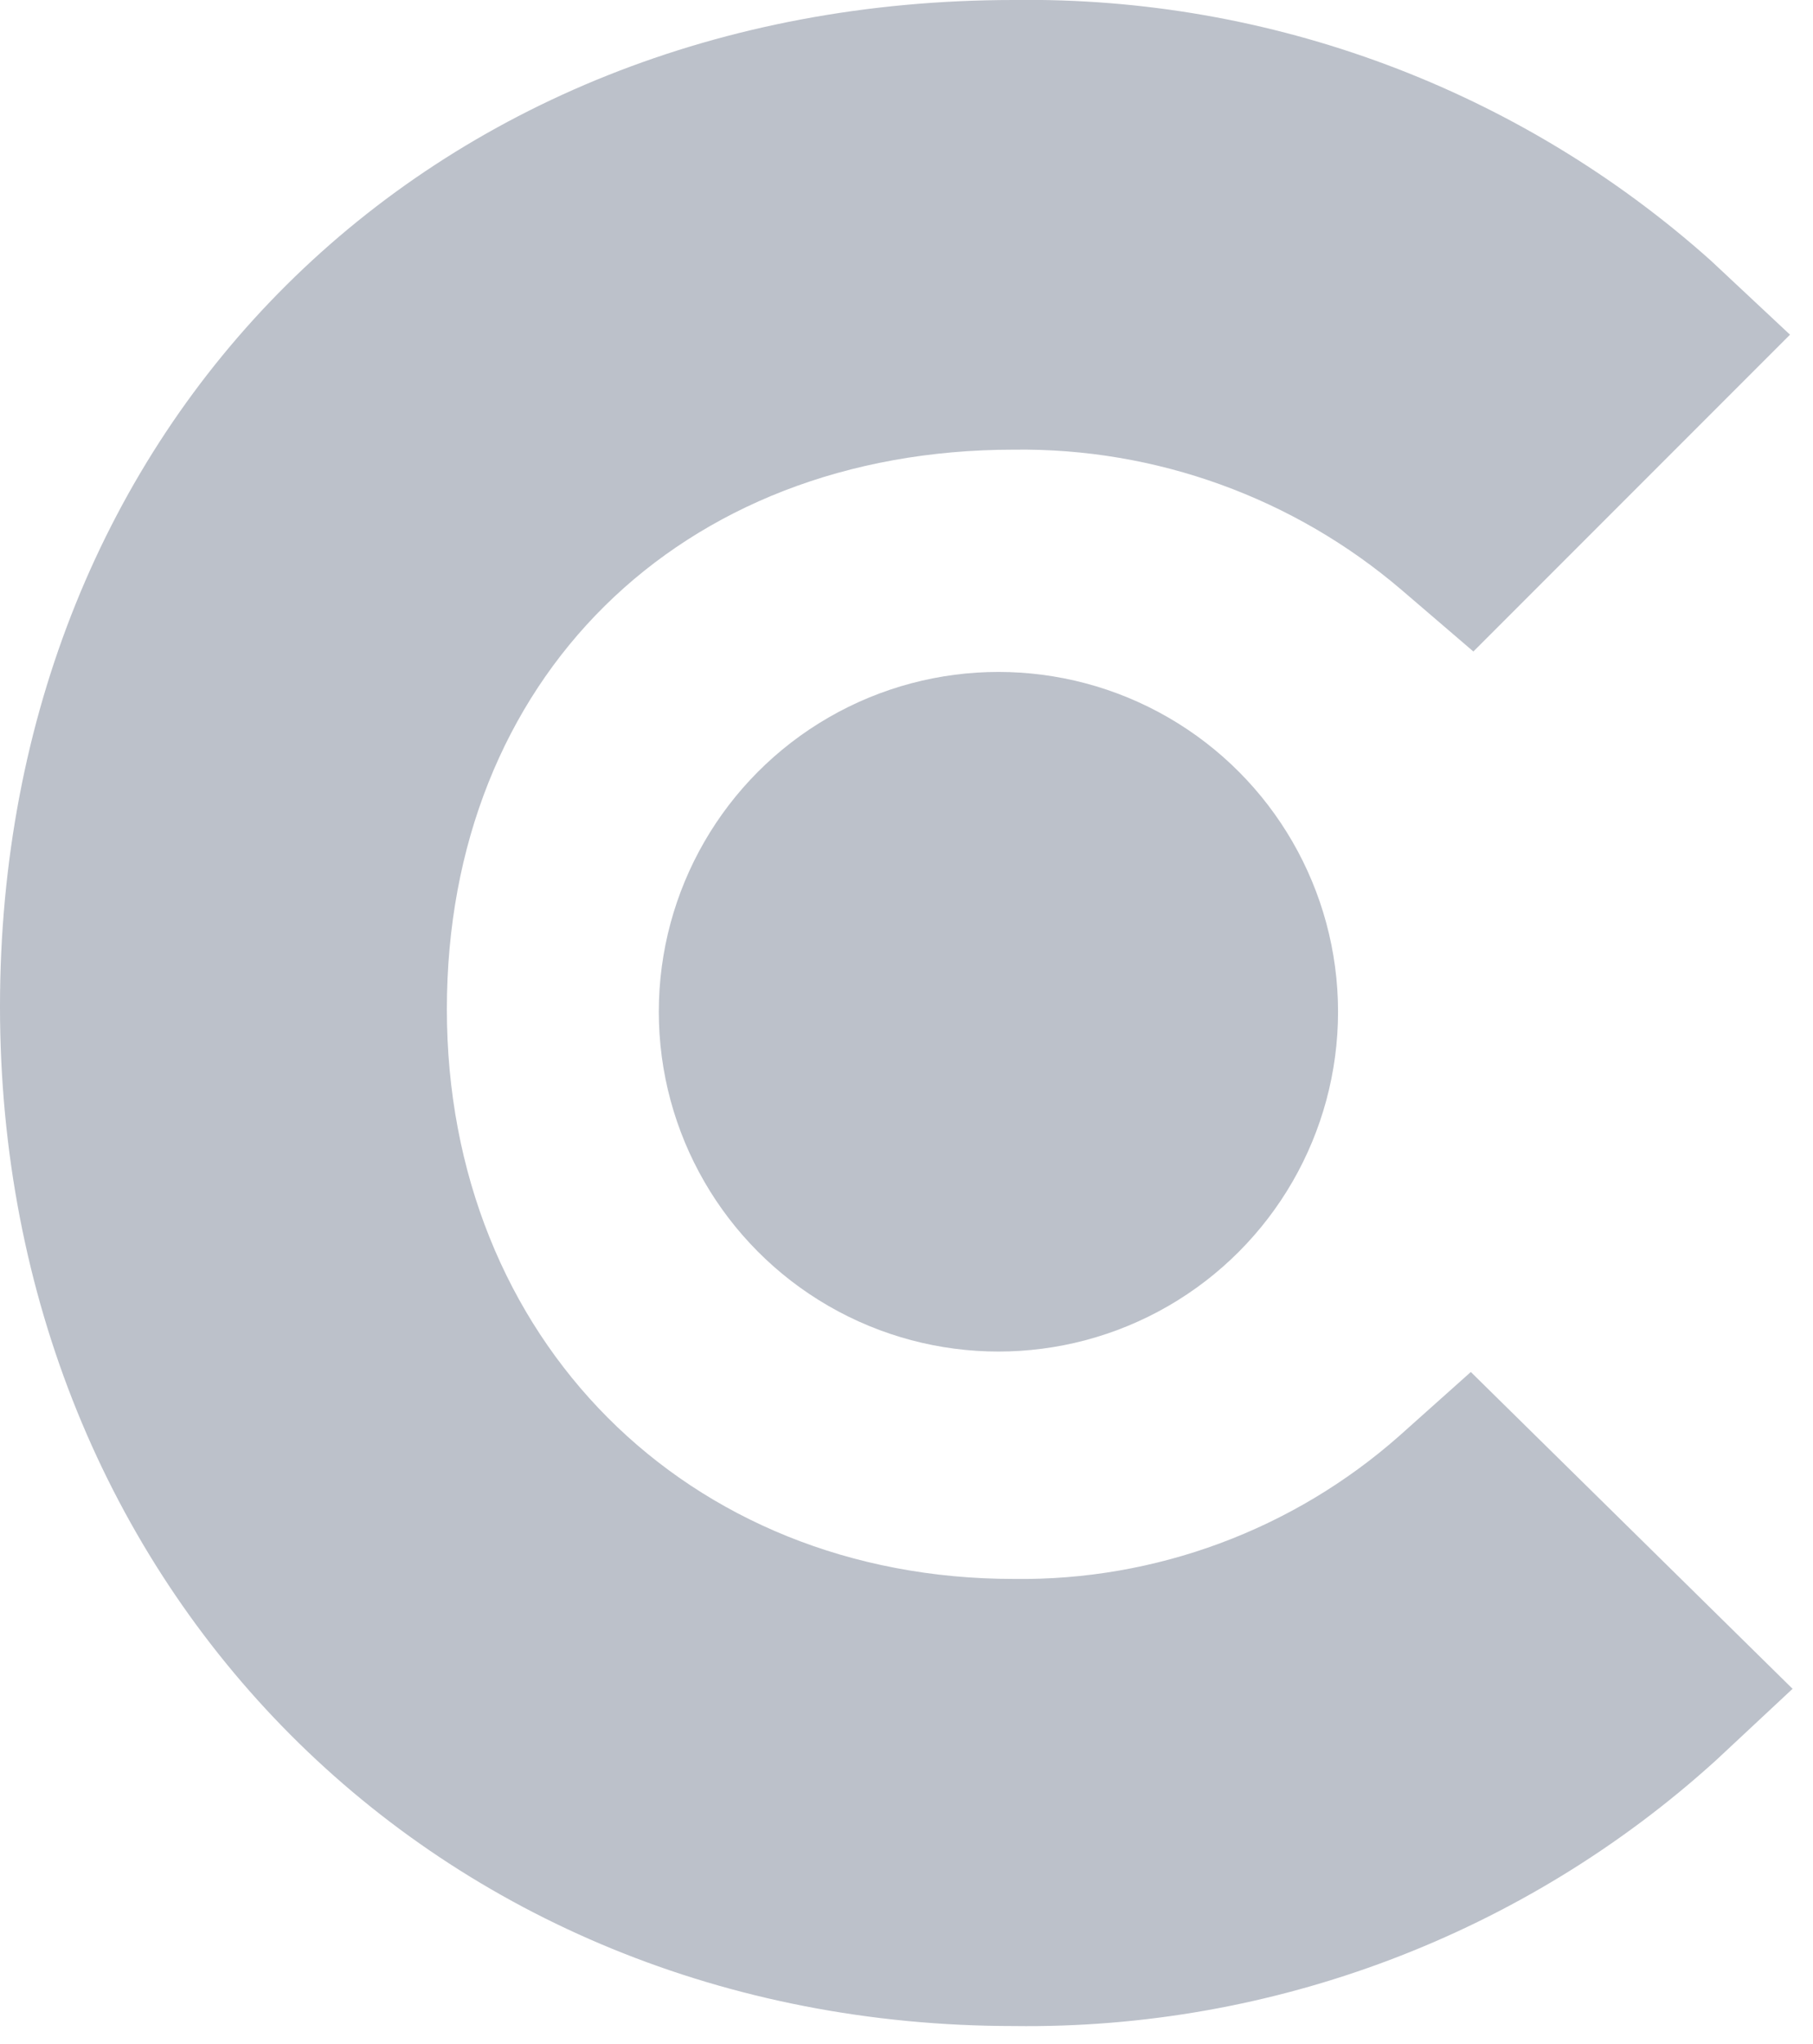
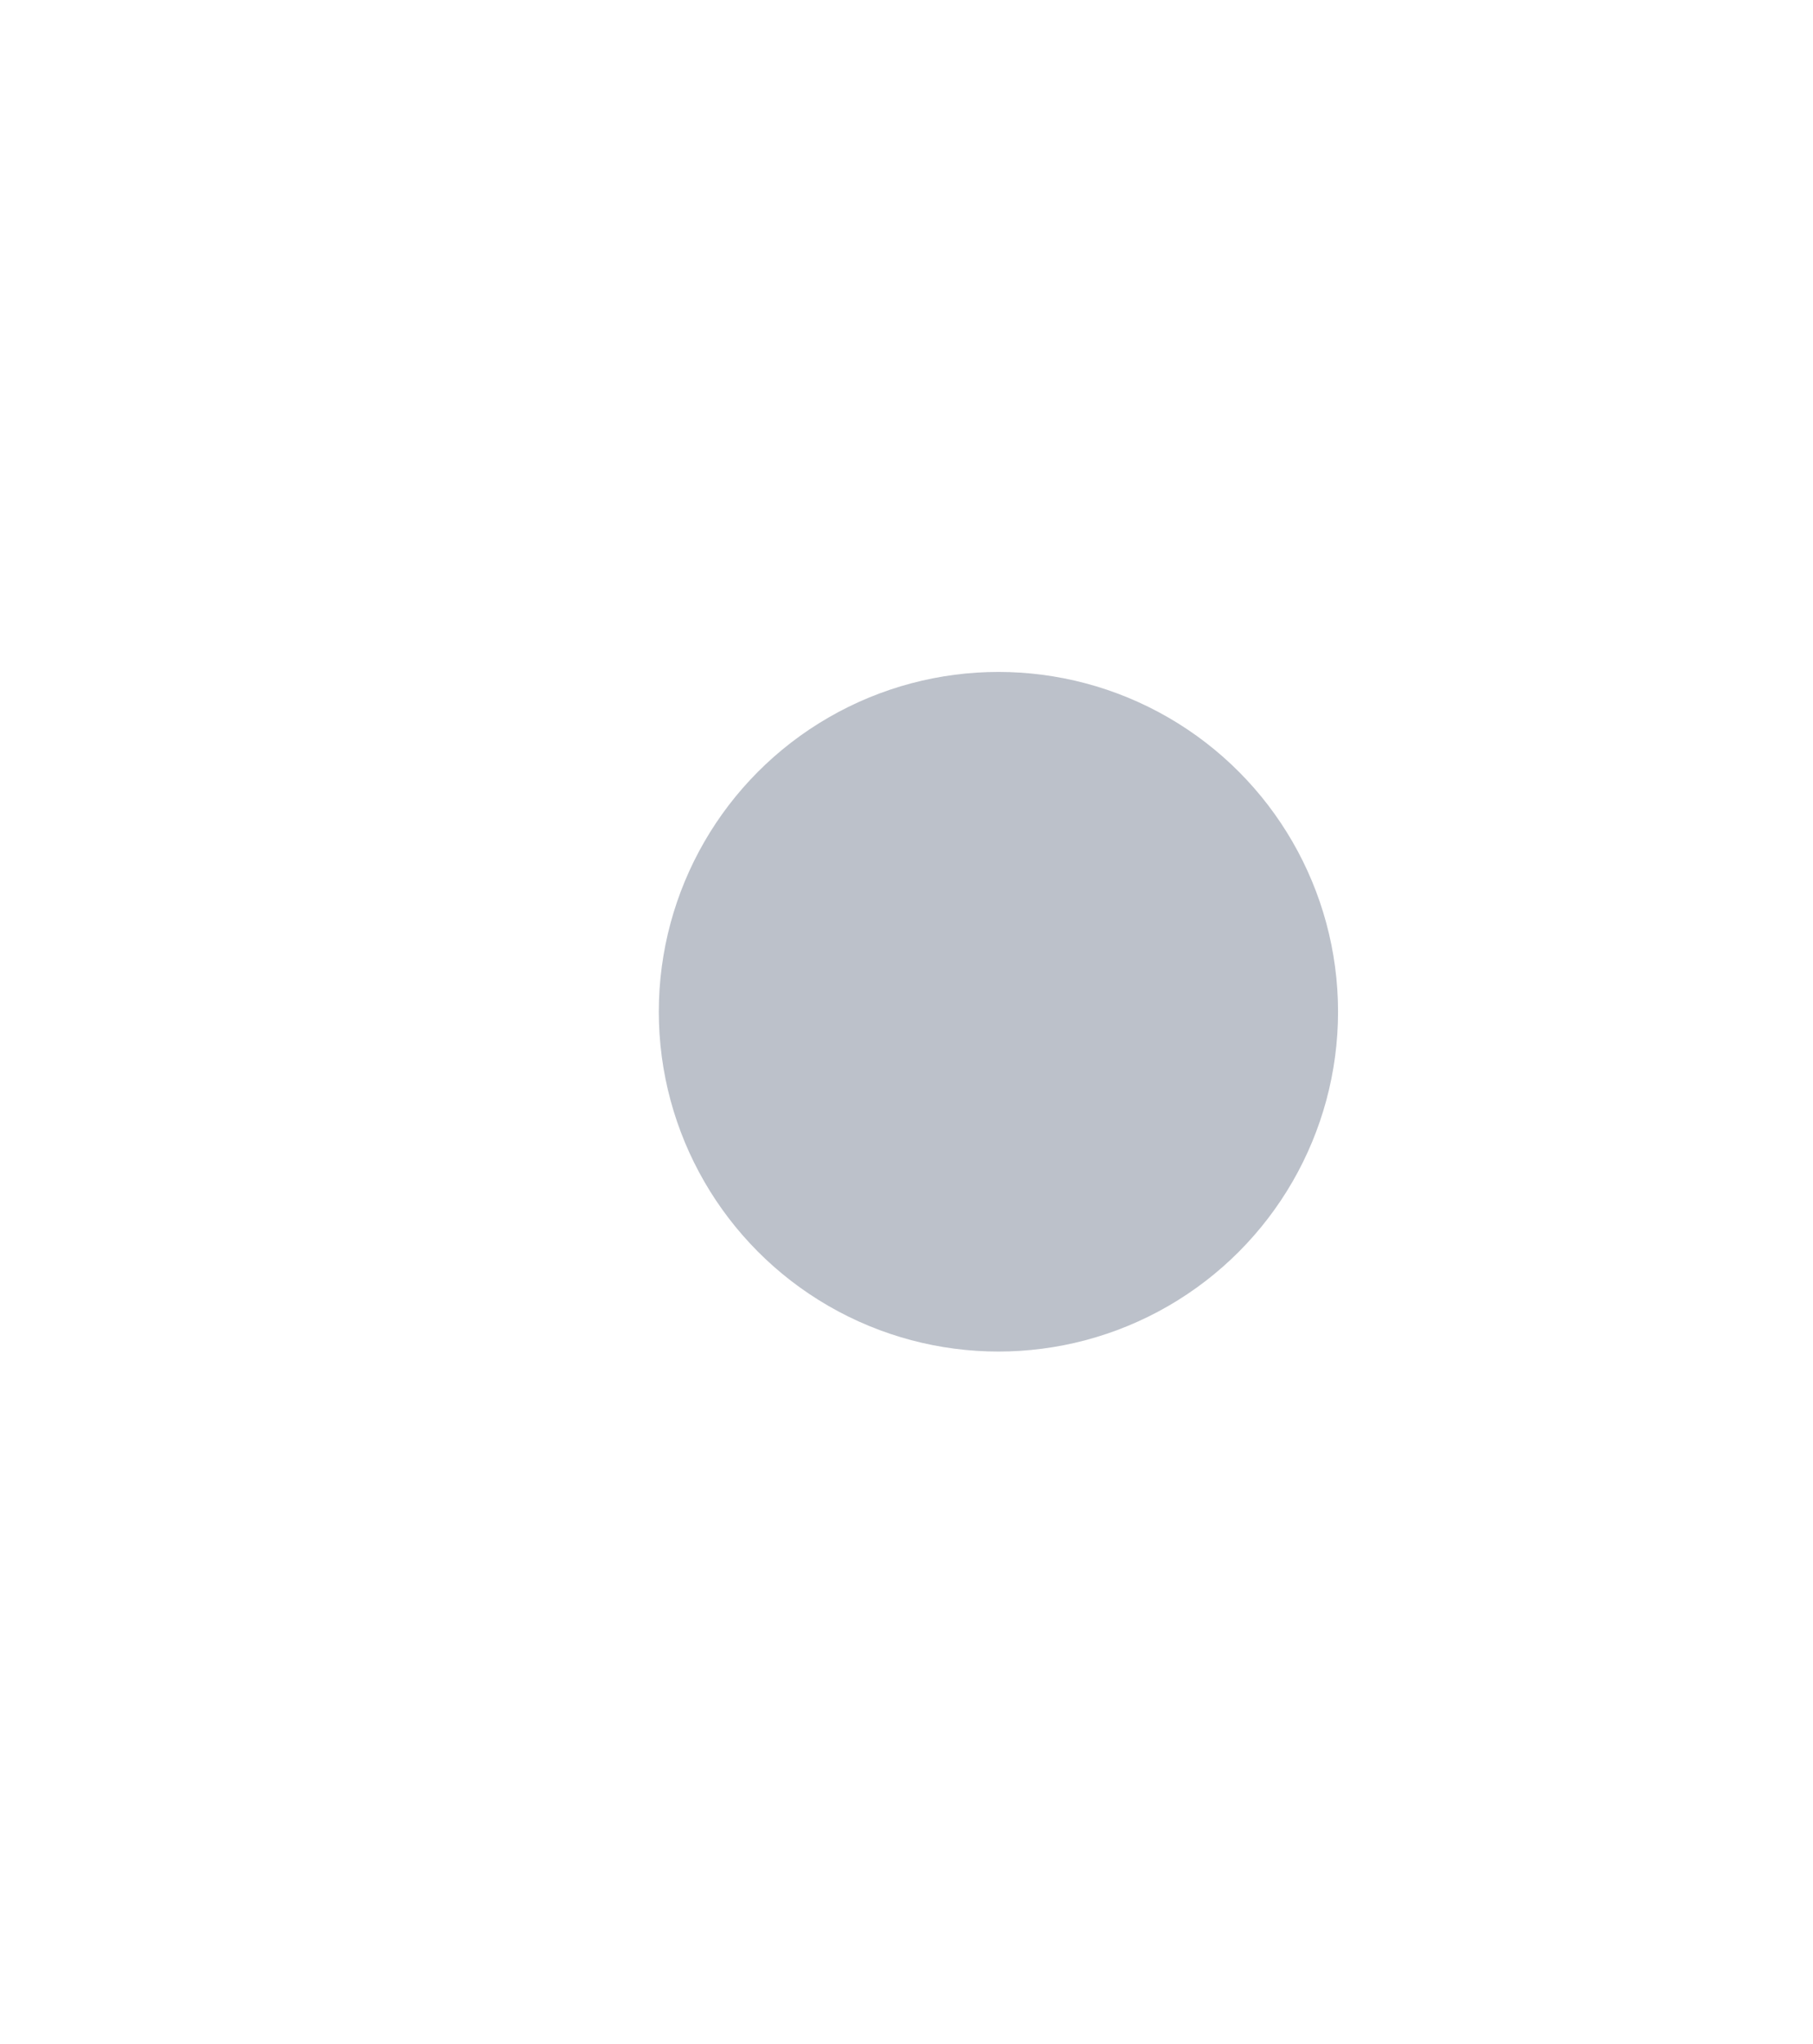
<svg xmlns="http://www.w3.org/2000/svg" width="100%" height="100%" viewBox="0 0 71 80" version="1.1" xml:space="preserve" style="fill-rule:evenodd;clip-rule:evenodd;stroke-linejoin:round;stroke-miterlimit:2;">
-   <path d="M54.8,56.2c-4.161,3.677 -9.547,5.675 -15.1,5.6c-12.8,0 -22.2,-9.4 -22.2,-22.3c0,-12.9 9.1,-21.9 22.2,-21.9c5.565,-0.075 10.971,1.881 15.2,5.5l2.8,2.4l12.4,-12.4l-3.1,-2.9c-7.498,-6.699 -17.246,-10.341 -27.3,-10.2c-23,0 -39.7,16.6 -39.7,39.4c0,22.8 17.1,39.9 39.7,39.9c10.149,0.136 19.981,-3.582 27.5,-10.4l3,-2.8l-12.6,-12.4l-2.8,2.5Z" style="fill:#bcc1ca;fill-rule:nonzero;" />
  <circle cx="39.1" cy="39.6" r="13.3" style="fill:#bcc1ca;" />
</svg>